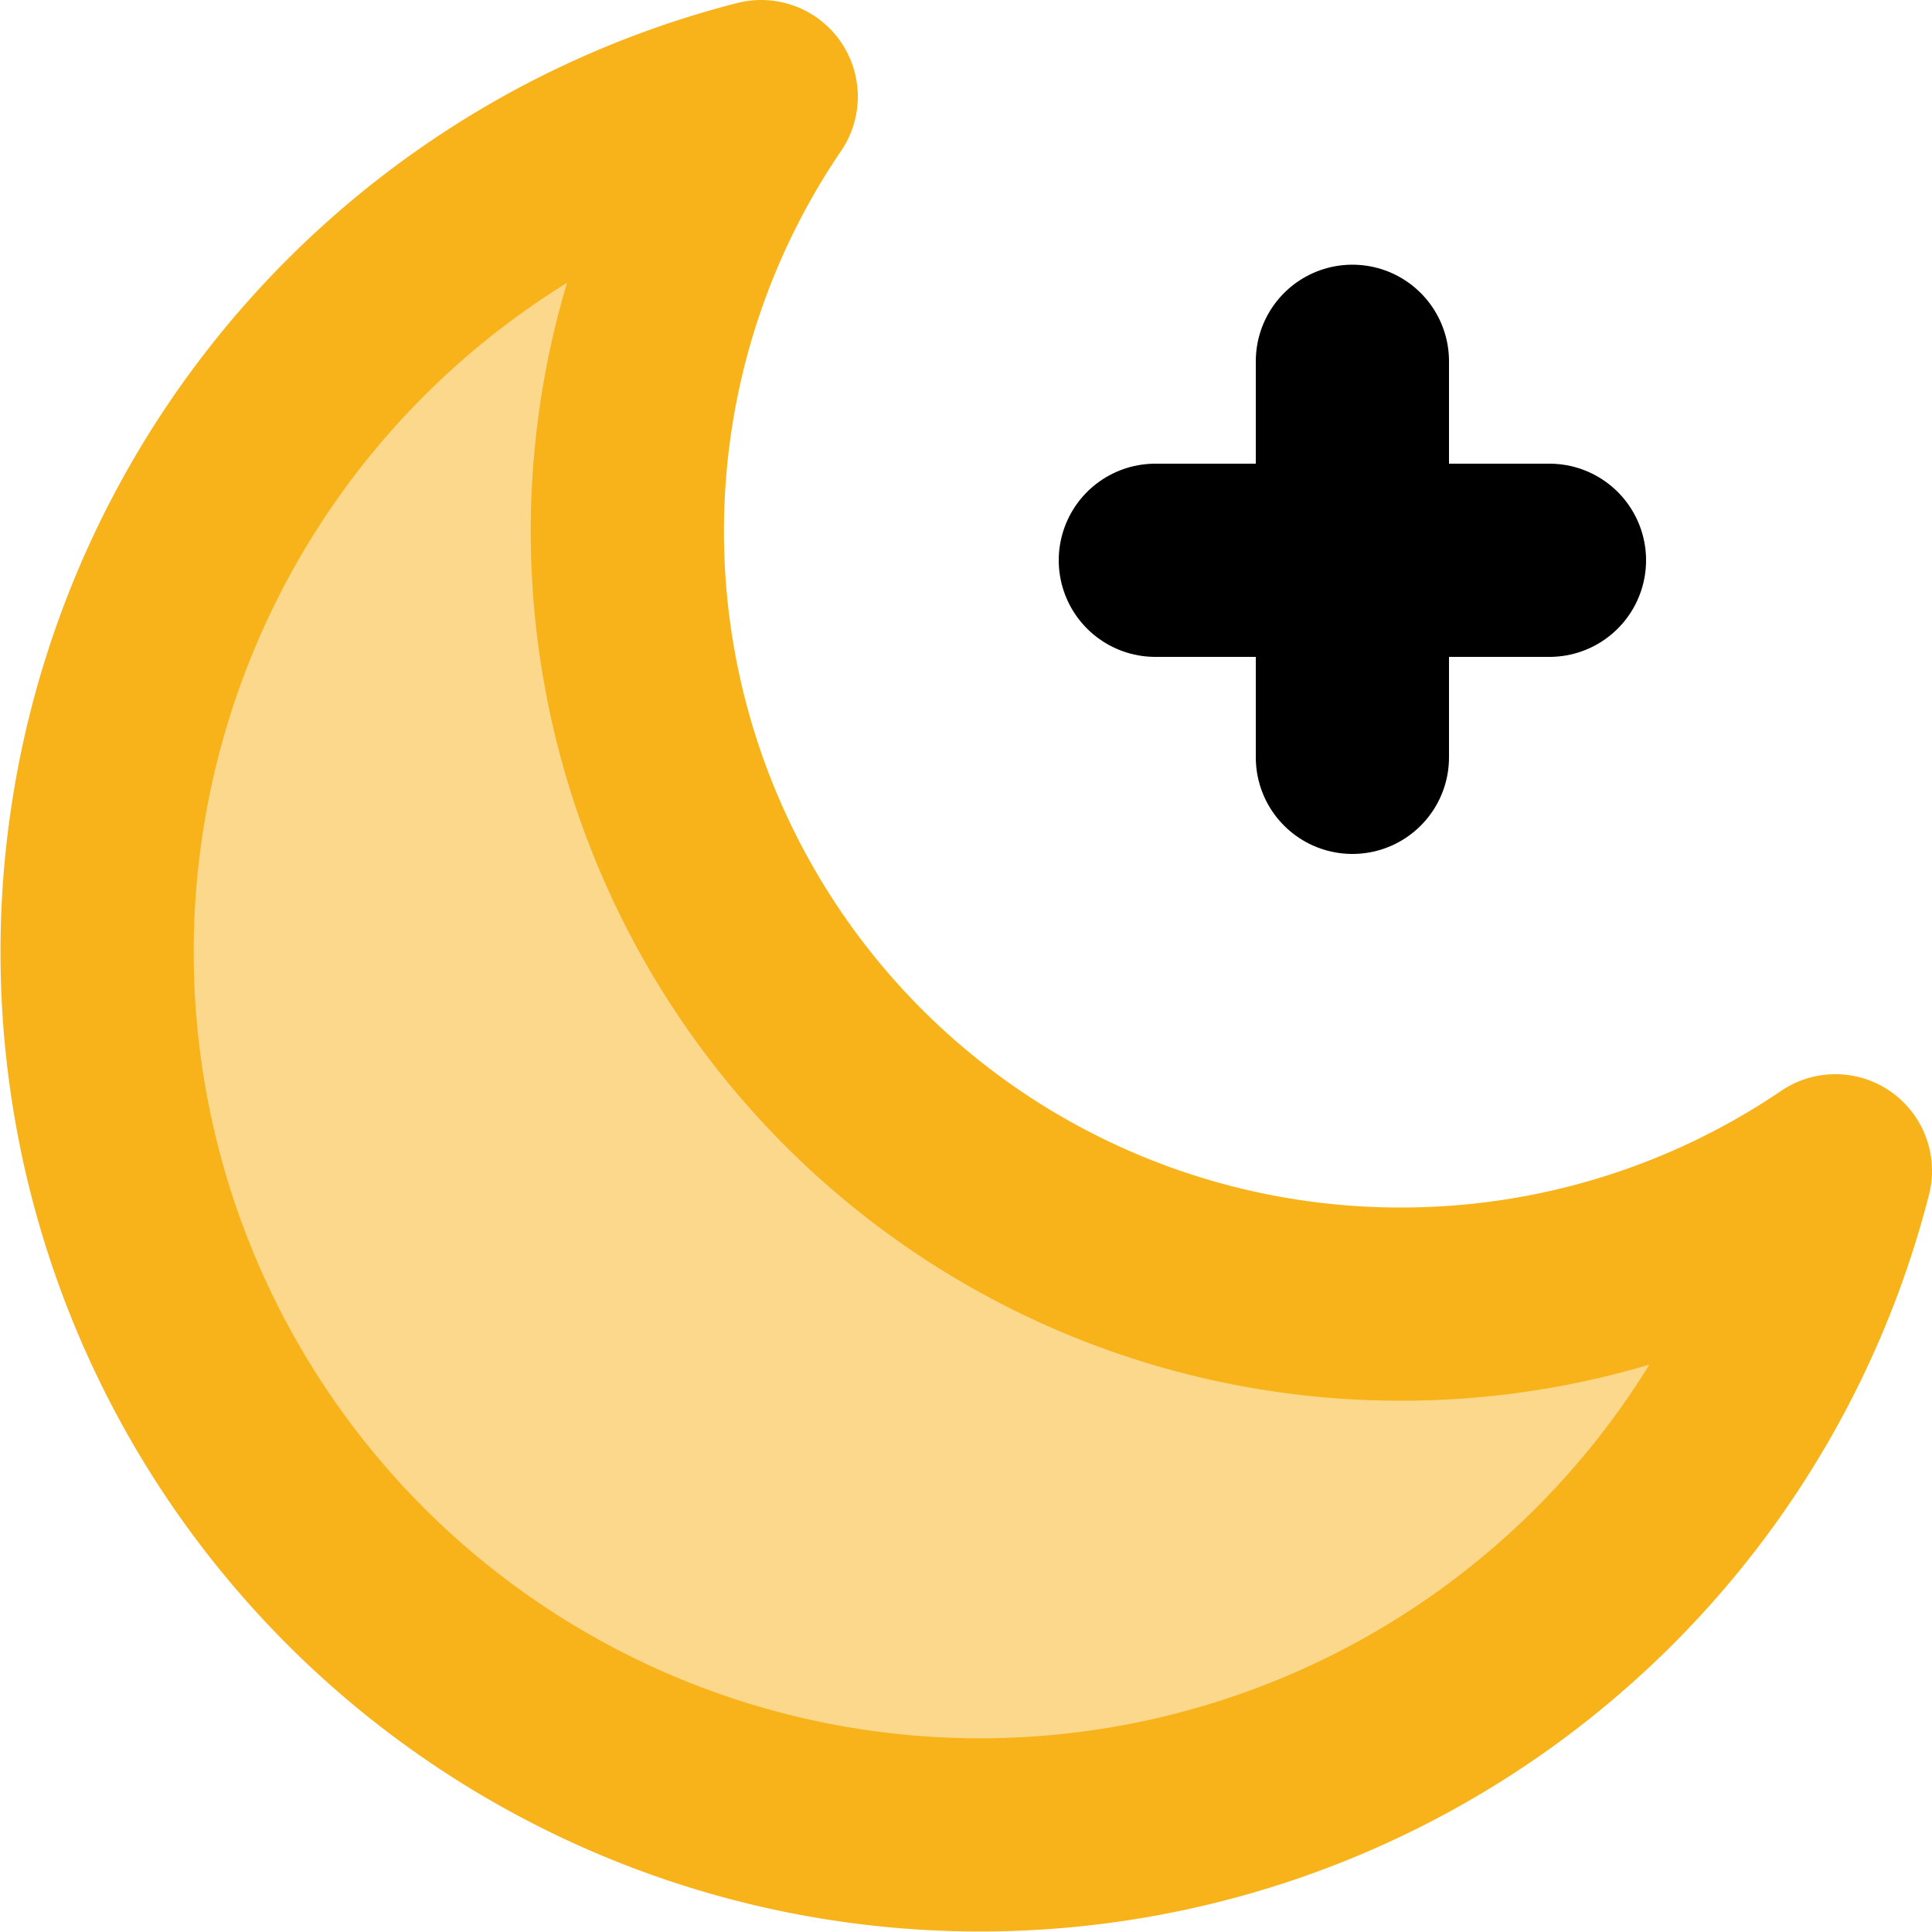
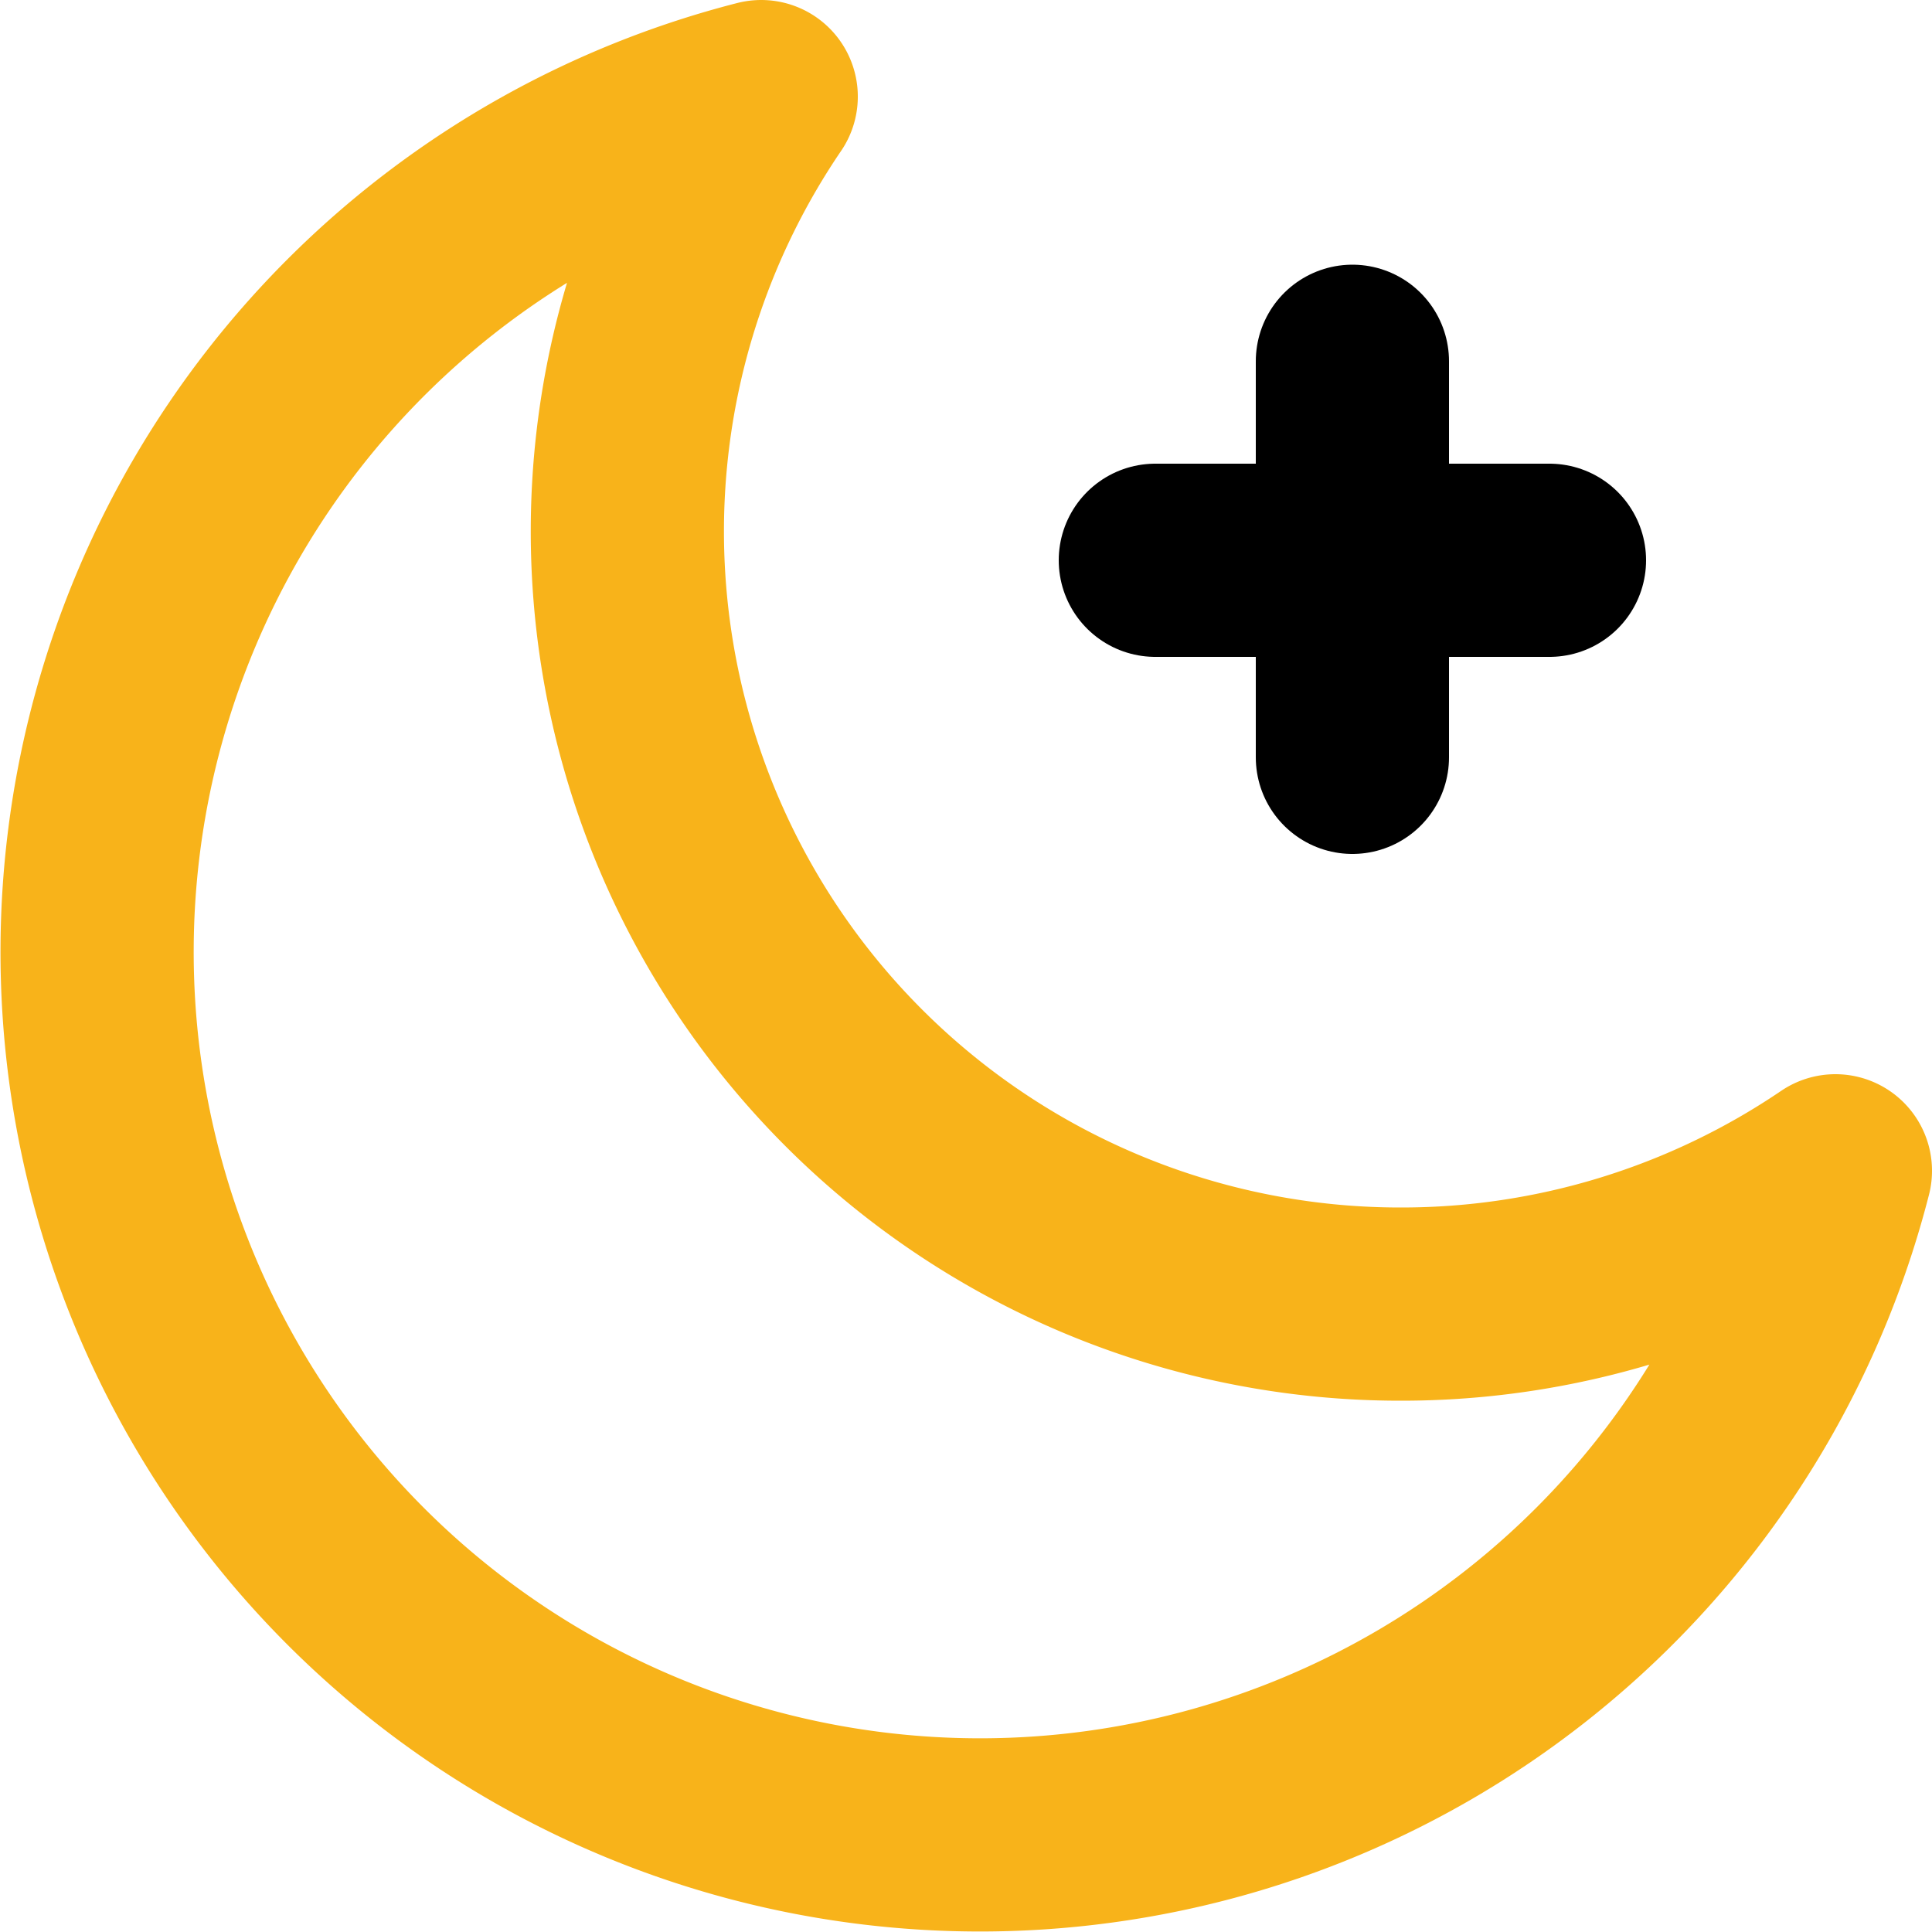
<svg xmlns="http://www.w3.org/2000/svg" id="Layer_1" data-name="Layer 1" viewBox="0 0 10 10">
  <defs>
    <style>.cls-1,.cls-2{fill:none;stroke-linecap:round;stroke-linejoin:round;}.cls-1{stroke:#f8b31a;}.cls-2{stroke:#000;}.cls-3{fill:#f8b31a;opacity:0.5;}</style>
  </defs>
  <title>Icons</title>
  <path class="cls-1" d="M7.25,6.75A4,4,0,0,1,3.94.5,4.57,4.57,0,1,0,9.5,6.06,4,4,0,0,1,7.25,6.75Z" />
  <line class="cls-2" x1="5.98" y1="2.9" x2="8.02" y2="2.9" />
  <line class="cls-2" x1="7" y1="1.87" x2="7" y2="3.92" />
-   <path class="cls-3" d="M7.25,6.75A4,4,0,0,1,3.94.5,4.57,4.57,0,1,0,9.5,6.06,4,4,0,0,1,7.25,6.75Z" />
</svg>